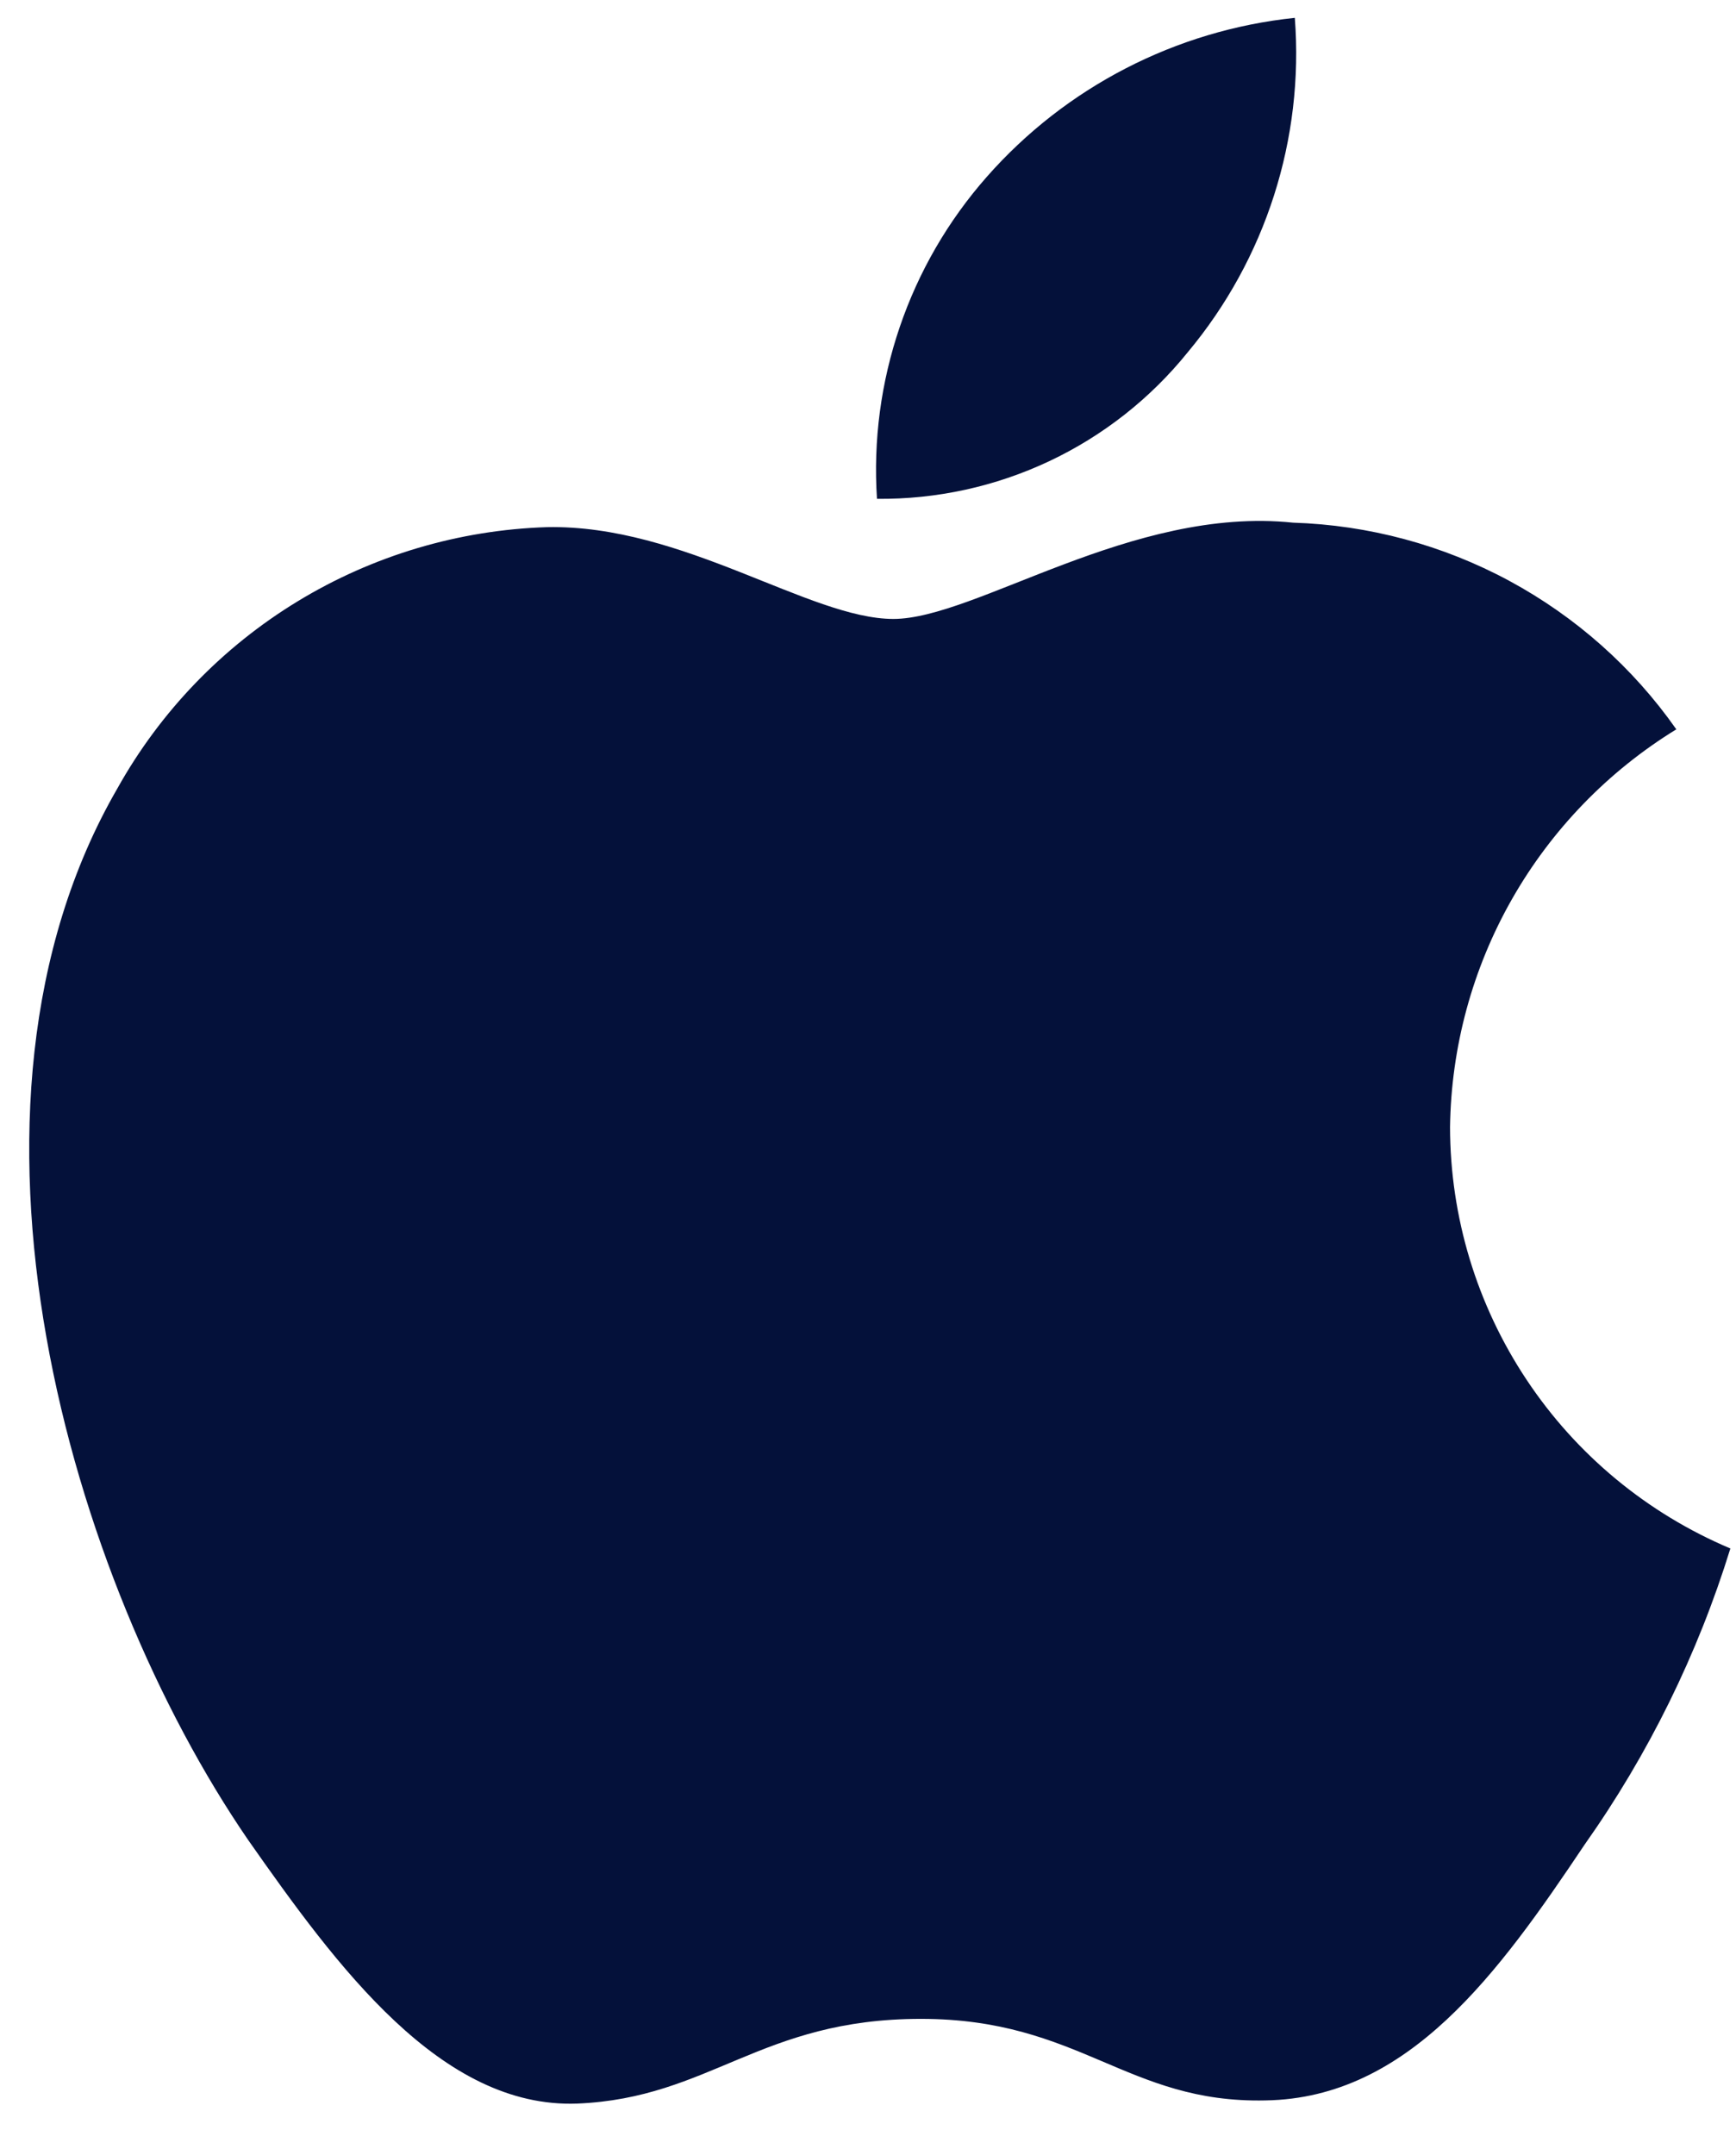
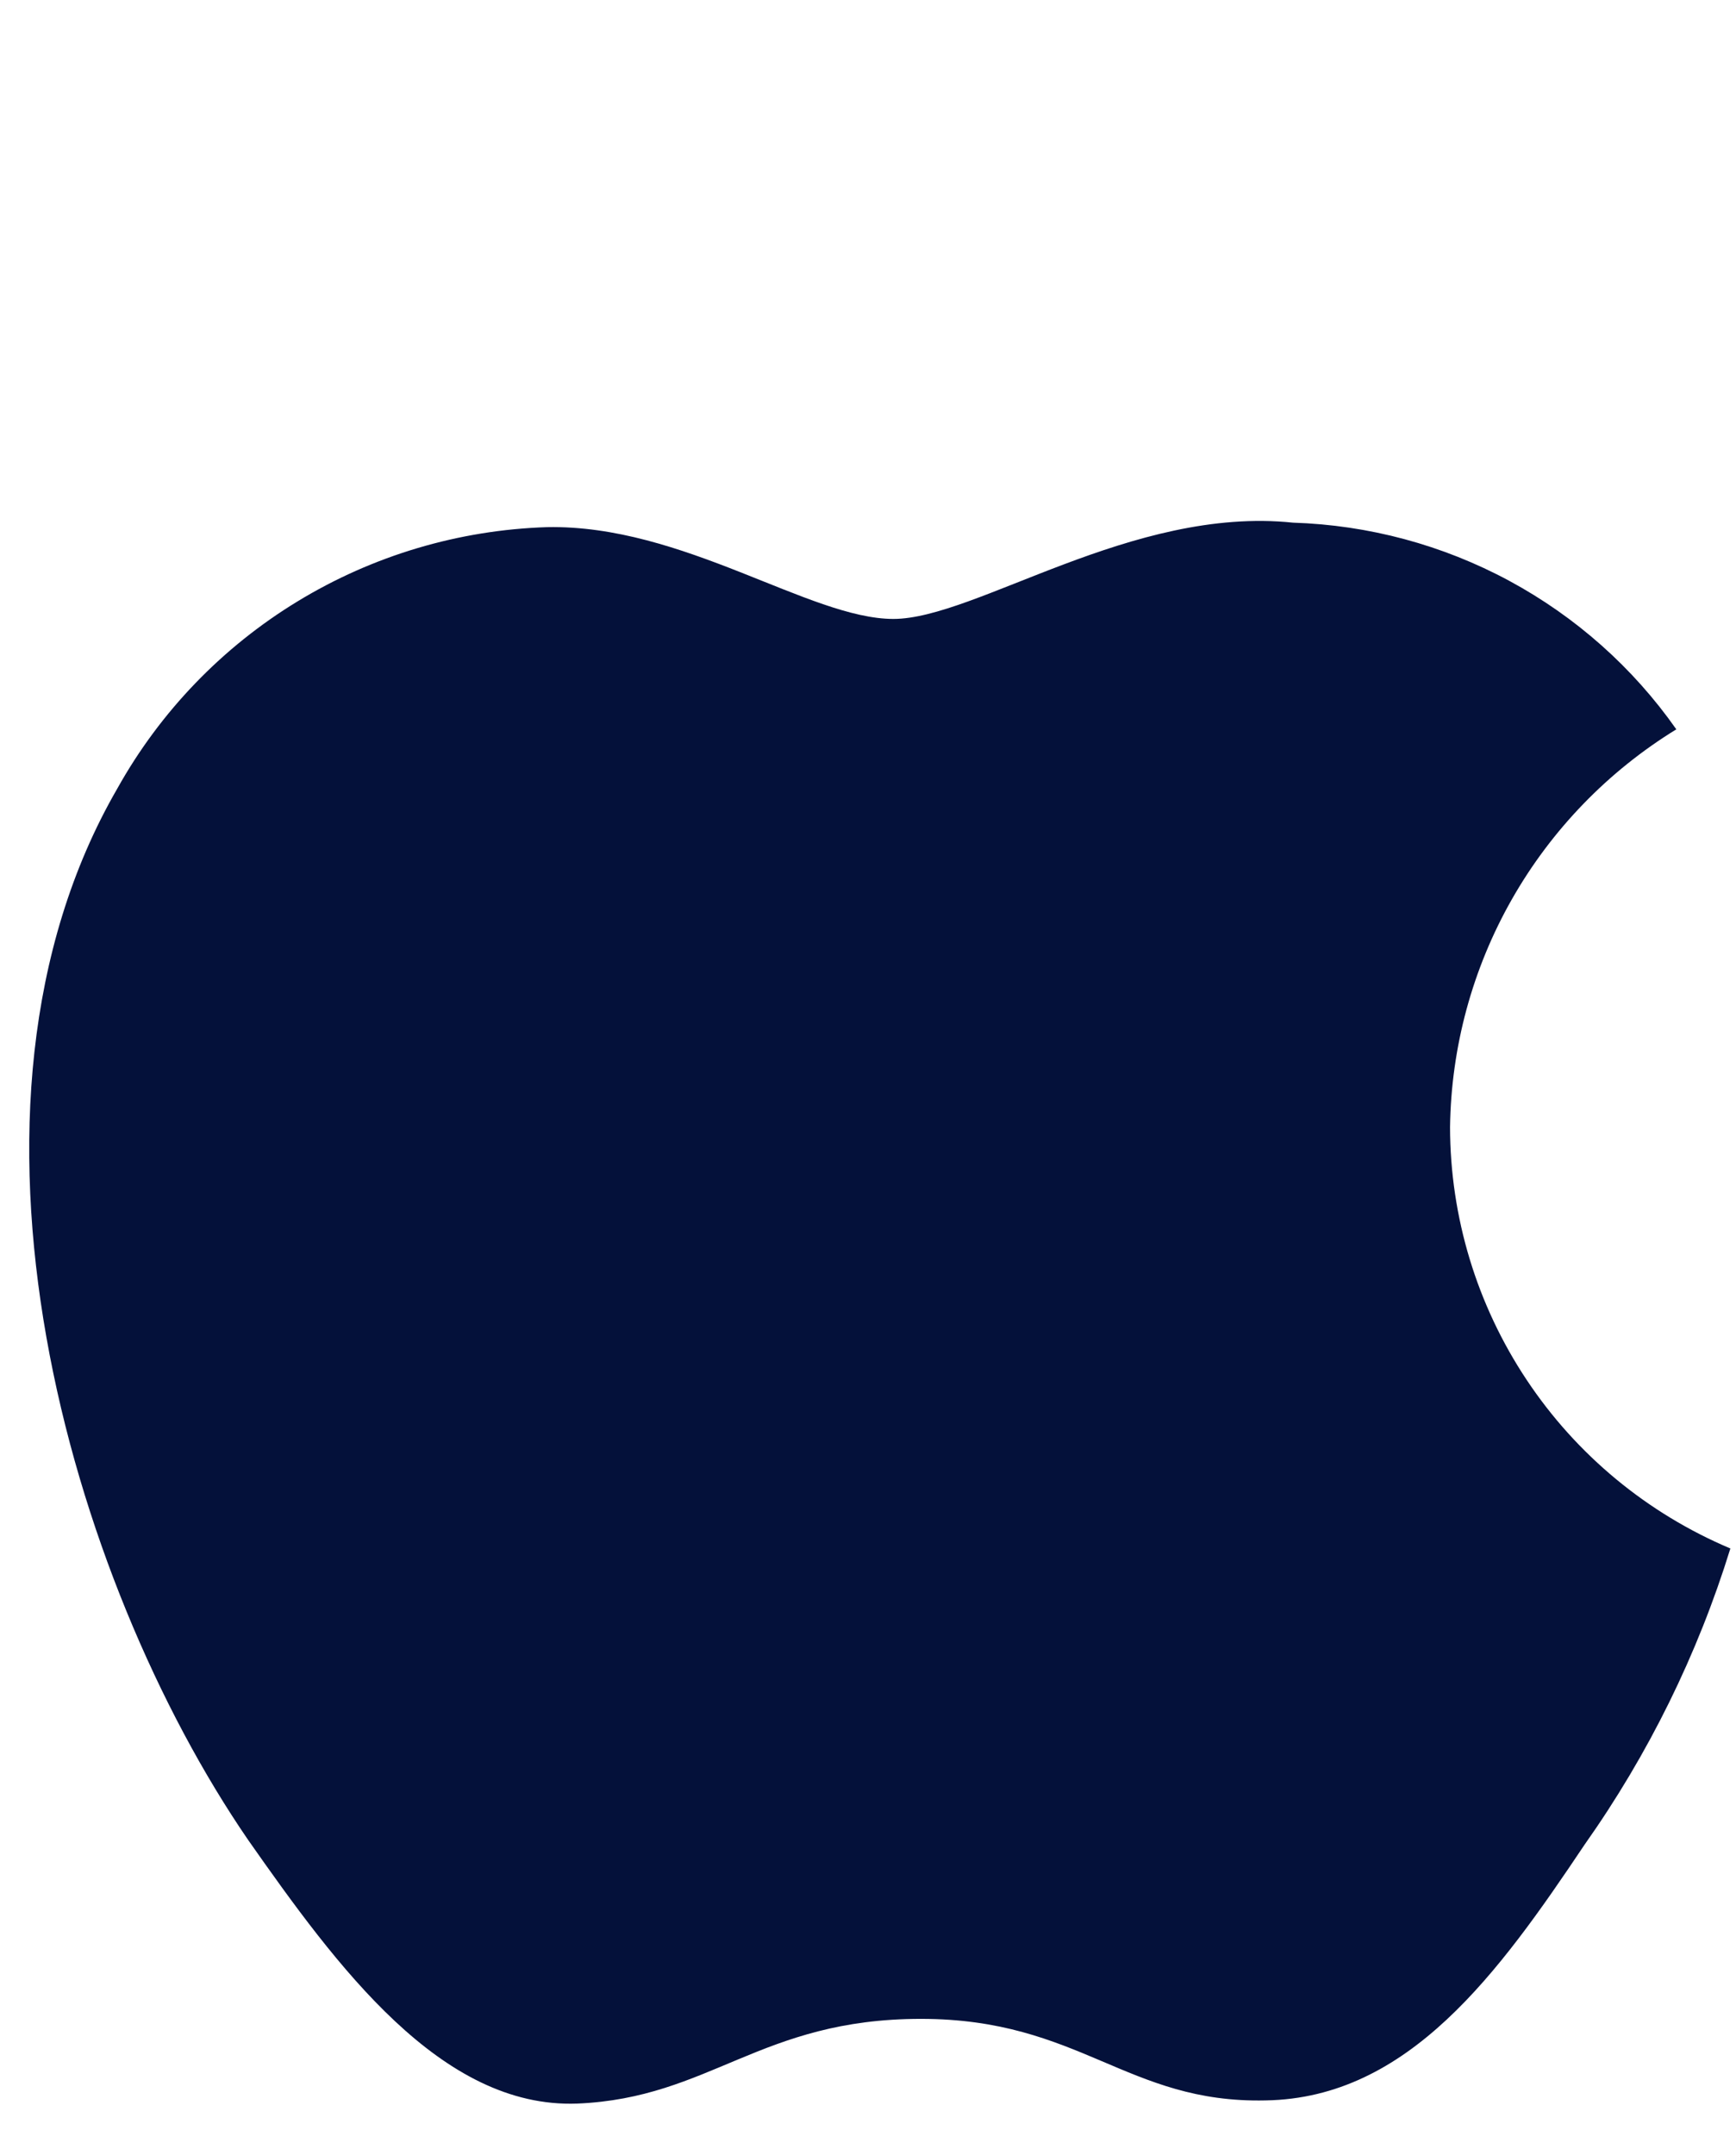
<svg xmlns="http://www.w3.org/2000/svg" width="29" height="36" viewBox="0 0 29 36" fill="none">
  <path d="M24.223 18.826C24.241 17.49 24.596 16.181 25.257 15.019C25.918 13.858 26.863 12.882 28.003 12.182C27.279 11.15 26.323 10.301 25.211 9.701C24.1 9.102 22.864 8.77 21.601 8.73C18.908 8.448 16.296 10.338 14.924 10.338C13.525 10.338 11.411 8.758 9.136 8.805C7.664 8.852 6.229 9.279 4.972 10.044C3.714 10.809 2.677 11.886 1.961 13.169C-1.141 18.527 1.173 26.401 4.144 30.731C5.631 32.852 7.369 35.22 9.642 35.136C11.867 35.044 12.698 33.721 15.384 33.721C18.045 33.721 18.824 35.136 21.144 35.083C23.531 35.044 25.036 32.953 26.47 30.812C27.538 29.301 28.36 27.631 28.906 25.864C27.519 25.279 26.335 24.3 25.503 23.048C24.67 21.796 24.225 20.328 24.223 18.826Z" fill="#04113A" />
-   <path d="M19.842 5.883C21.144 4.324 21.785 2.321 21.63 0.298C19.641 0.506 17.804 1.455 16.485 2.953C15.839 3.686 15.345 4.538 15.031 5.46C14.716 6.383 14.586 7.359 14.65 8.332C15.645 8.342 16.629 8.127 17.528 7.703C18.427 7.279 19.219 6.656 19.842 5.883Z" fill="#04113A" />
</svg>